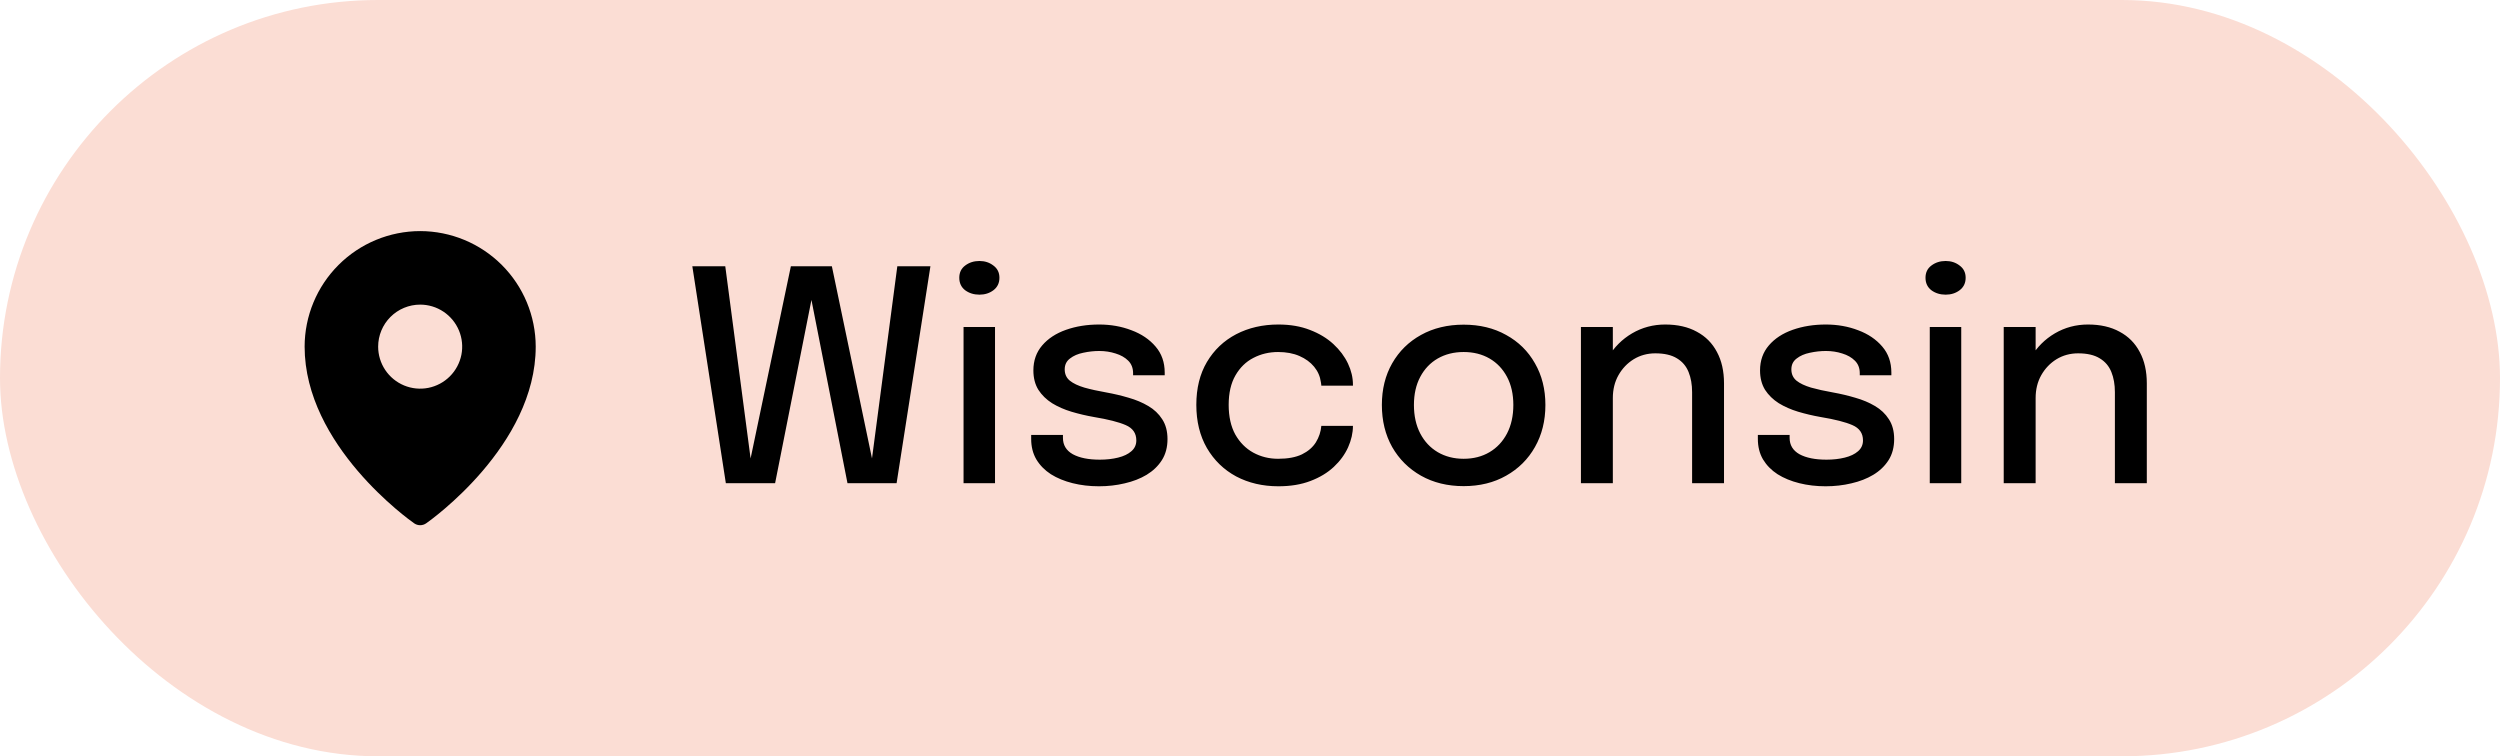
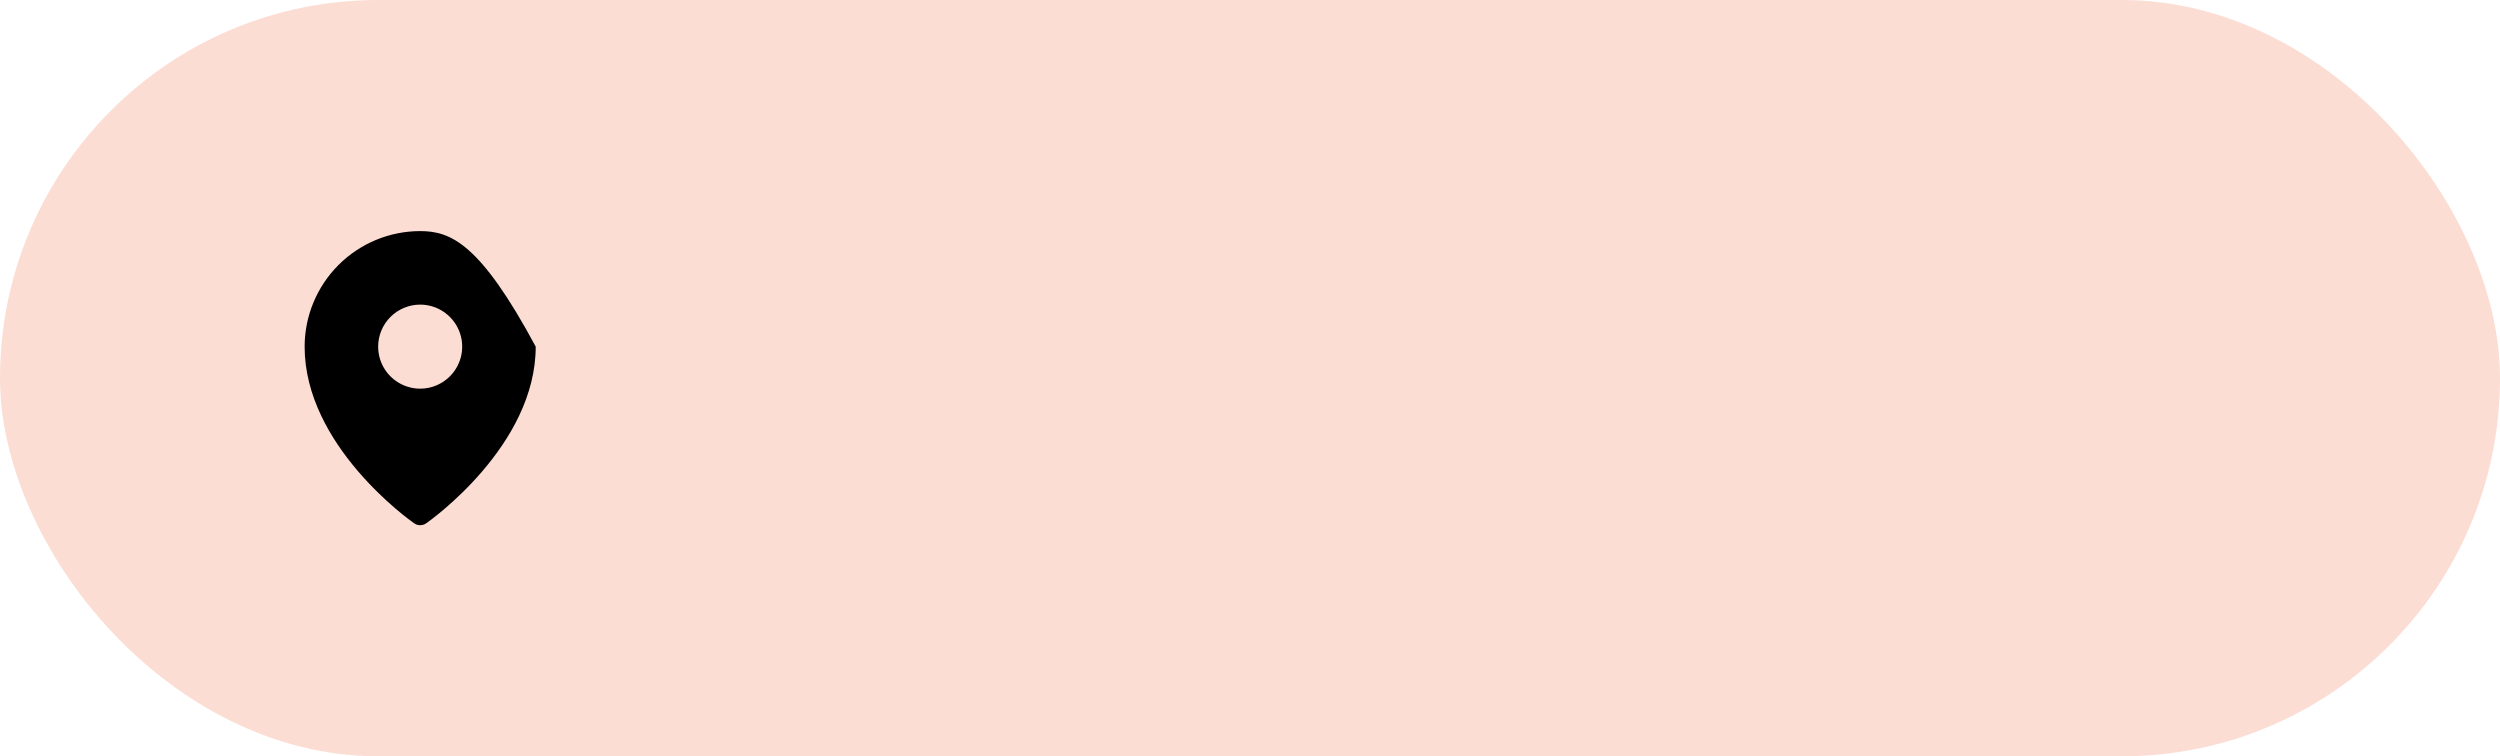
<svg xmlns="http://www.w3.org/2000/svg" width="119" height="36" viewBox="0 0 119 36" fill="none">
  <rect width="119" height="36" rx="18" fill="#FBDDD4" />
-   <path d="M20 11C18.542 11.002 17.144 11.582 16.113 12.613C15.082 13.644 14.502 15.042 14.5 16.5C14.5 21.206 19.5 24.761 19.713 24.909C19.797 24.968 19.897 25 20 25C20.103 25 20.203 24.968 20.287 24.909C20.5 24.761 25.5 21.206 25.5 16.5C25.498 15.042 24.918 13.644 23.887 12.613C22.856 11.582 21.458 11.002 20 11ZM20 14.5C20.396 14.5 20.782 14.617 21.111 14.837C21.44 15.057 21.696 15.369 21.848 15.735C21.999 16.1 22.039 16.502 21.962 16.89C21.884 17.278 21.694 17.634 21.414 17.914C21.134 18.194 20.778 18.384 20.39 18.462C20.002 18.539 19.6 18.499 19.235 18.348C18.869 18.196 18.557 17.94 18.337 17.611C18.117 17.282 18 16.896 18 16.5C18 15.97 18.211 15.461 18.586 15.086C18.961 14.711 19.47 14.5 20 14.5Z" fill="black" />
-   <path d="M34.55 23L32.955 12.675H34.523L35.818 22.503L35.587 22.496L37.645 12.675H39.597L41.648 22.496L41.417 22.503L42.712 12.675H44.288L42.678 23H40.34L38.541 13.851H38.709L36.895 23H34.55ZM45.865 23V15.566H47.363V23H45.865ZM46.621 14.026C46.359 14.026 46.133 13.956 45.942 13.816C45.755 13.671 45.662 13.473 45.662 13.221C45.662 12.974 45.755 12.78 45.942 12.64C46.133 12.495 46.359 12.423 46.621 12.423C46.877 12.423 47.099 12.495 47.286 12.64C47.477 12.78 47.573 12.974 47.573 13.221C47.573 13.473 47.477 13.671 47.286 13.816C47.099 13.956 46.877 14.026 46.621 14.026ZM52.311 23.147C51.867 23.147 51.45 23.098 51.058 23C50.666 22.902 50.32 22.76 50.022 22.573C49.728 22.382 49.497 22.146 49.329 21.866C49.165 21.586 49.084 21.262 49.084 20.893C49.084 20.86 49.084 20.828 49.084 20.795C49.084 20.758 49.084 20.727 49.084 20.704H50.596C50.596 20.727 50.596 20.748 50.596 20.767C50.596 20.786 50.596 20.811 50.596 20.844C50.596 21.185 50.752 21.444 51.065 21.621C51.382 21.794 51.811 21.88 52.353 21.88C52.67 21.88 52.959 21.847 53.221 21.782C53.487 21.717 53.697 21.616 53.851 21.481C54.009 21.346 54.089 21.173 54.089 20.963C54.089 20.622 53.921 20.38 53.585 20.235C53.253 20.09 52.749 19.962 52.073 19.85C51.704 19.785 51.347 19.701 51.002 19.598C50.661 19.495 50.353 19.36 50.078 19.192C49.807 19.019 49.59 18.807 49.427 18.555C49.268 18.298 49.189 17.99 49.189 17.631C49.189 17.164 49.329 16.768 49.609 16.441C49.889 16.114 50.267 15.867 50.743 15.699C51.219 15.531 51.744 15.447 52.318 15.447C52.873 15.447 53.386 15.538 53.858 15.72C54.334 15.897 54.716 16.156 55.006 16.497C55.295 16.833 55.44 17.246 55.44 17.736C55.44 17.755 55.44 17.776 55.44 17.799C55.44 17.822 55.44 17.843 55.44 17.862H53.935C53.935 17.843 53.935 17.827 53.935 17.813C53.935 17.799 53.935 17.783 53.935 17.764C53.935 17.521 53.858 17.323 53.704 17.169C53.55 17.015 53.349 16.901 53.102 16.826C52.859 16.747 52.6 16.707 52.325 16.707C52.073 16.707 51.818 16.735 51.562 16.791C51.31 16.842 51.1 16.933 50.932 17.064C50.764 17.19 50.68 17.363 50.68 17.582C50.68 17.806 50.761 17.986 50.925 18.121C51.088 18.252 51.319 18.361 51.618 18.45C51.916 18.534 52.264 18.611 52.661 18.681C53.025 18.746 53.379 18.83 53.725 18.933C54.07 19.031 54.38 19.162 54.656 19.325C54.936 19.488 55.157 19.698 55.321 19.955C55.489 20.212 55.573 20.527 55.573 20.9C55.573 21.287 55.484 21.621 55.307 21.901C55.129 22.181 54.887 22.414 54.579 22.601C54.275 22.783 53.928 22.918 53.536 23.007C53.148 23.1 52.74 23.147 52.311 23.147ZM60.851 23.147C60.104 23.147 59.435 22.991 58.842 22.678C58.254 22.361 57.79 21.91 57.449 21.327C57.113 20.744 56.945 20.058 56.945 19.269C56.945 18.48 57.113 17.801 57.449 17.232C57.79 16.658 58.254 16.217 58.842 15.909C59.435 15.601 60.104 15.447 60.851 15.447C61.416 15.447 61.917 15.533 62.356 15.706C62.795 15.874 63.166 16.098 63.469 16.378C63.772 16.658 64.003 16.966 64.162 17.302C64.321 17.638 64.4 17.974 64.4 18.31C64.4 18.315 64.4 18.322 64.4 18.331C64.4 18.34 64.4 18.35 64.4 18.359H62.895C62.895 18.336 62.893 18.31 62.888 18.282C62.883 18.249 62.879 18.219 62.874 18.191C62.837 17.916 62.729 17.671 62.552 17.456C62.375 17.241 62.141 17.071 61.852 16.945C61.563 16.819 61.224 16.756 60.837 16.756C60.412 16.756 60.02 16.849 59.661 17.036C59.306 17.218 59.022 17.496 58.807 17.869C58.592 18.242 58.485 18.709 58.485 19.269C58.485 19.829 58.59 20.3 58.8 20.683C59.015 21.061 59.299 21.348 59.654 21.544C60.013 21.74 60.408 21.838 60.837 21.838C61.299 21.838 61.677 21.768 61.971 21.628C62.265 21.483 62.487 21.292 62.636 21.054C62.785 20.811 62.872 20.55 62.895 20.27H64.4C64.4 20.606 64.323 20.947 64.169 21.292C64.015 21.633 63.789 21.943 63.49 22.223C63.191 22.503 62.82 22.727 62.377 22.895C61.938 23.063 61.43 23.147 60.851 23.147ZM69.669 23.14C68.904 23.14 68.227 22.974 67.639 22.643C67.056 22.312 66.598 21.857 66.267 21.278C65.94 20.695 65.777 20.027 65.777 19.276C65.777 18.529 65.94 17.869 66.267 17.295C66.598 16.716 67.056 16.266 67.639 15.944C68.227 15.617 68.904 15.454 69.669 15.454C70.434 15.454 71.109 15.617 71.692 15.944C72.28 16.266 72.737 16.716 73.064 17.295C73.395 17.869 73.561 18.529 73.561 19.276C73.561 20.027 73.395 20.695 73.064 21.278C72.737 21.857 72.28 22.312 71.692 22.643C71.109 22.974 70.434 23.14 69.669 23.14ZM69.669 21.838C70.136 21.838 70.546 21.733 70.901 21.523C71.256 21.313 71.533 21.017 71.734 20.634C71.935 20.247 72.035 19.794 72.035 19.276C72.035 18.763 71.935 18.317 71.734 17.939C71.533 17.561 71.256 17.269 70.901 17.064C70.546 16.859 70.136 16.756 69.669 16.756C69.207 16.756 68.796 16.859 68.437 17.064C68.082 17.269 67.805 17.561 67.604 17.939C67.403 18.317 67.303 18.763 67.303 19.276C67.303 19.794 67.403 20.247 67.604 20.634C67.805 21.017 68.082 21.313 68.437 21.523C68.796 21.733 69.207 21.838 69.669 21.838ZM80.544 23V19.57C80.544 19.369 80.544 19.199 80.544 19.059C80.544 18.919 80.544 18.788 80.544 18.667C80.544 18.303 80.488 17.983 80.376 17.708C80.264 17.428 80.079 17.211 79.823 17.057C79.566 16.898 79.223 16.819 78.794 16.819C78.416 16.819 78.073 16.912 77.765 17.099C77.462 17.286 77.219 17.54 77.037 17.862C76.859 18.179 76.771 18.541 76.771 18.947L76.12 18.625C76.12 18.023 76.262 17.484 76.547 17.008C76.832 16.527 77.212 16.147 77.688 15.867C78.168 15.587 78.694 15.447 79.263 15.447C79.851 15.447 80.353 15.561 80.768 15.79C81.188 16.014 81.507 16.336 81.727 16.756C81.951 17.171 82.063 17.668 82.063 18.247C82.063 18.462 82.063 18.7 82.063 18.961C82.063 19.222 82.063 19.474 82.063 19.717V23H80.544ZM75.252 23V15.566H76.771V23H75.252ZM86.9 23.147C86.457 23.147 86.04 23.098 85.647 23C85.255 22.902 84.91 22.76 84.612 22.573C84.317 22.382 84.087 22.146 83.918 21.866C83.755 21.586 83.674 21.262 83.674 20.893C83.674 20.86 83.674 20.828 83.674 20.795C83.674 20.758 83.674 20.727 83.674 20.704H85.186C85.186 20.727 85.186 20.748 85.186 20.767C85.186 20.786 85.186 20.811 85.186 20.844C85.186 21.185 85.342 21.444 85.654 21.621C85.972 21.794 86.401 21.88 86.942 21.88C87.26 21.88 87.549 21.847 87.811 21.782C88.076 21.717 88.287 21.616 88.441 21.481C88.599 21.346 88.678 21.173 88.678 20.963C88.678 20.622 88.51 20.38 88.174 20.235C87.843 20.09 87.339 19.962 86.662 19.85C86.294 19.785 85.937 19.701 85.591 19.598C85.251 19.495 84.943 19.36 84.668 19.192C84.397 19.019 84.18 18.807 84.016 18.555C83.858 18.298 83.778 17.99 83.778 17.631C83.778 17.164 83.918 16.768 84.198 16.441C84.478 16.114 84.856 15.867 85.332 15.699C85.808 15.531 86.334 15.447 86.907 15.447C87.463 15.447 87.976 15.538 88.448 15.72C88.924 15.897 89.306 16.156 89.596 16.497C89.885 16.833 90.029 17.246 90.029 17.736C90.029 17.755 90.029 17.776 90.029 17.799C90.029 17.822 90.029 17.843 90.029 17.862H88.525C88.525 17.843 88.525 17.827 88.525 17.813C88.525 17.799 88.525 17.783 88.525 17.764C88.525 17.521 88.448 17.323 88.293 17.169C88.139 17.015 87.939 16.901 87.692 16.826C87.449 16.747 87.19 16.707 86.915 16.707C86.662 16.707 86.408 16.735 86.151 16.791C85.9 16.842 85.689 16.933 85.522 17.064C85.353 17.19 85.269 17.363 85.269 17.582C85.269 17.806 85.351 17.986 85.514 18.121C85.678 18.252 85.909 18.361 86.207 18.45C86.506 18.534 86.854 18.611 87.251 18.681C87.615 18.746 87.969 18.83 88.314 18.933C88.66 19.031 88.97 19.162 89.246 19.325C89.525 19.488 89.747 19.698 89.91 19.955C90.079 20.212 90.162 20.527 90.162 20.9C90.162 21.287 90.074 21.621 89.897 21.901C89.719 22.181 89.477 22.414 89.168 22.601C88.865 22.783 88.517 22.918 88.126 23.007C87.738 23.1 87.33 23.147 86.9 23.147ZM91.857 23V15.566H93.355V23H91.857ZM92.613 14.026C92.352 14.026 92.125 13.956 91.934 13.816C91.747 13.671 91.654 13.473 91.654 13.221C91.654 12.974 91.747 12.78 91.934 12.64C92.125 12.495 92.352 12.423 92.613 12.423C92.87 12.423 93.091 12.495 93.278 12.64C93.469 12.78 93.565 12.974 93.565 13.221C93.565 13.473 93.469 13.671 93.278 13.816C93.091 13.956 92.87 14.026 92.613 14.026ZM100.669 23V19.57C100.669 19.369 100.669 19.199 100.669 19.059C100.669 18.919 100.669 18.788 100.669 18.667C100.669 18.303 100.613 17.983 100.501 17.708C100.389 17.428 100.204 17.211 99.948 17.057C99.691 16.898 99.348 16.819 98.919 16.819C98.541 16.819 98.198 16.912 97.89 17.099C97.587 17.286 97.344 17.54 97.162 17.862C96.984 18.179 96.896 18.541 96.896 18.947L96.245 18.625C96.245 18.023 96.387 17.484 96.672 17.008C96.957 16.527 97.337 16.147 97.813 15.867C98.293 15.587 98.819 15.447 99.388 15.447C99.976 15.447 100.477 15.561 100.893 15.79C101.313 16.014 101.632 16.336 101.852 16.756C102.076 17.171 102.188 17.668 102.188 18.247C102.188 18.462 102.188 18.7 102.188 18.961C102.188 19.222 102.188 19.474 102.188 19.717V23H100.669ZM95.377 23V15.566H96.896V23H95.377Z" fill="black" />
+   <path d="M20 11C18.542 11.002 17.144 11.582 16.113 12.613C15.082 13.644 14.502 15.042 14.5 16.5C14.5 21.206 19.5 24.761 19.713 24.909C19.797 24.968 19.897 25 20 25C20.103 25 20.203 24.968 20.287 24.909C20.5 24.761 25.5 21.206 25.5 16.5C22.856 11.582 21.458 11.002 20 11ZM20 14.5C20.396 14.5 20.782 14.617 21.111 14.837C21.44 15.057 21.696 15.369 21.848 15.735C21.999 16.1 22.039 16.502 21.962 16.89C21.884 17.278 21.694 17.634 21.414 17.914C21.134 18.194 20.778 18.384 20.39 18.462C20.002 18.539 19.6 18.499 19.235 18.348C18.869 18.196 18.557 17.94 18.337 17.611C18.117 17.282 18 16.896 18 16.5C18 15.97 18.211 15.461 18.586 15.086C18.961 14.711 19.47 14.5 20 14.5Z" fill="black" />
</svg>